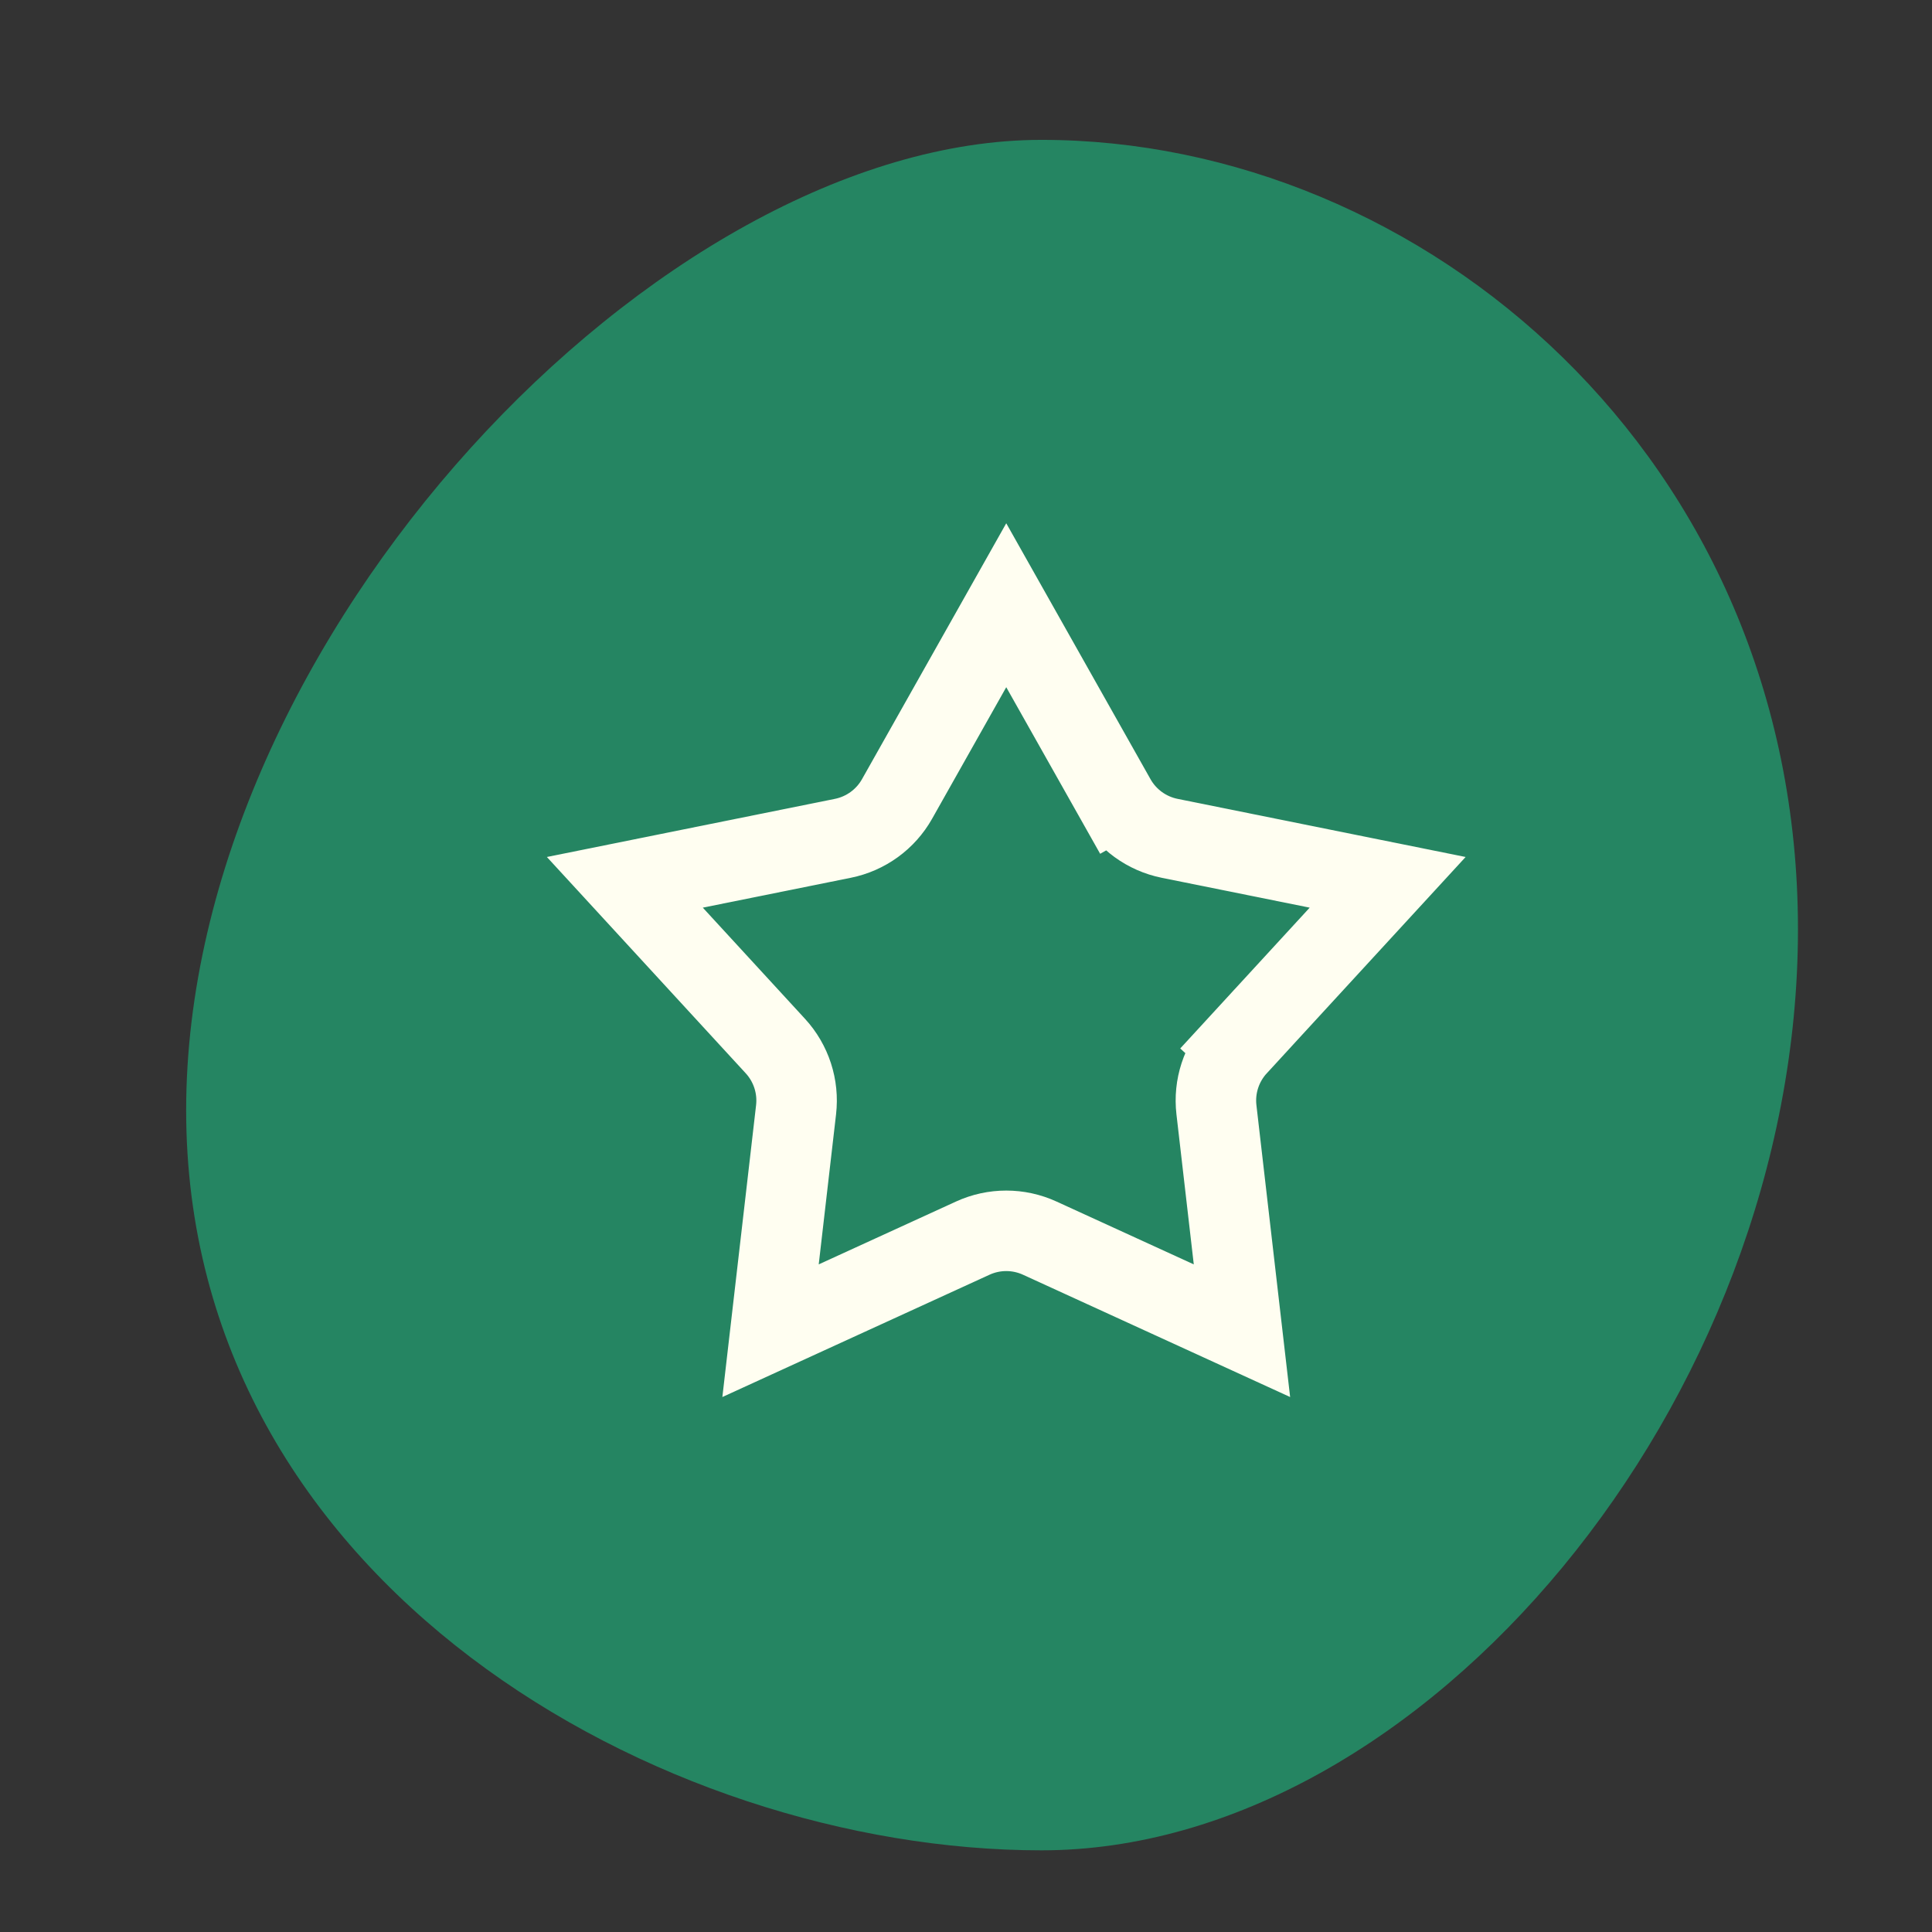
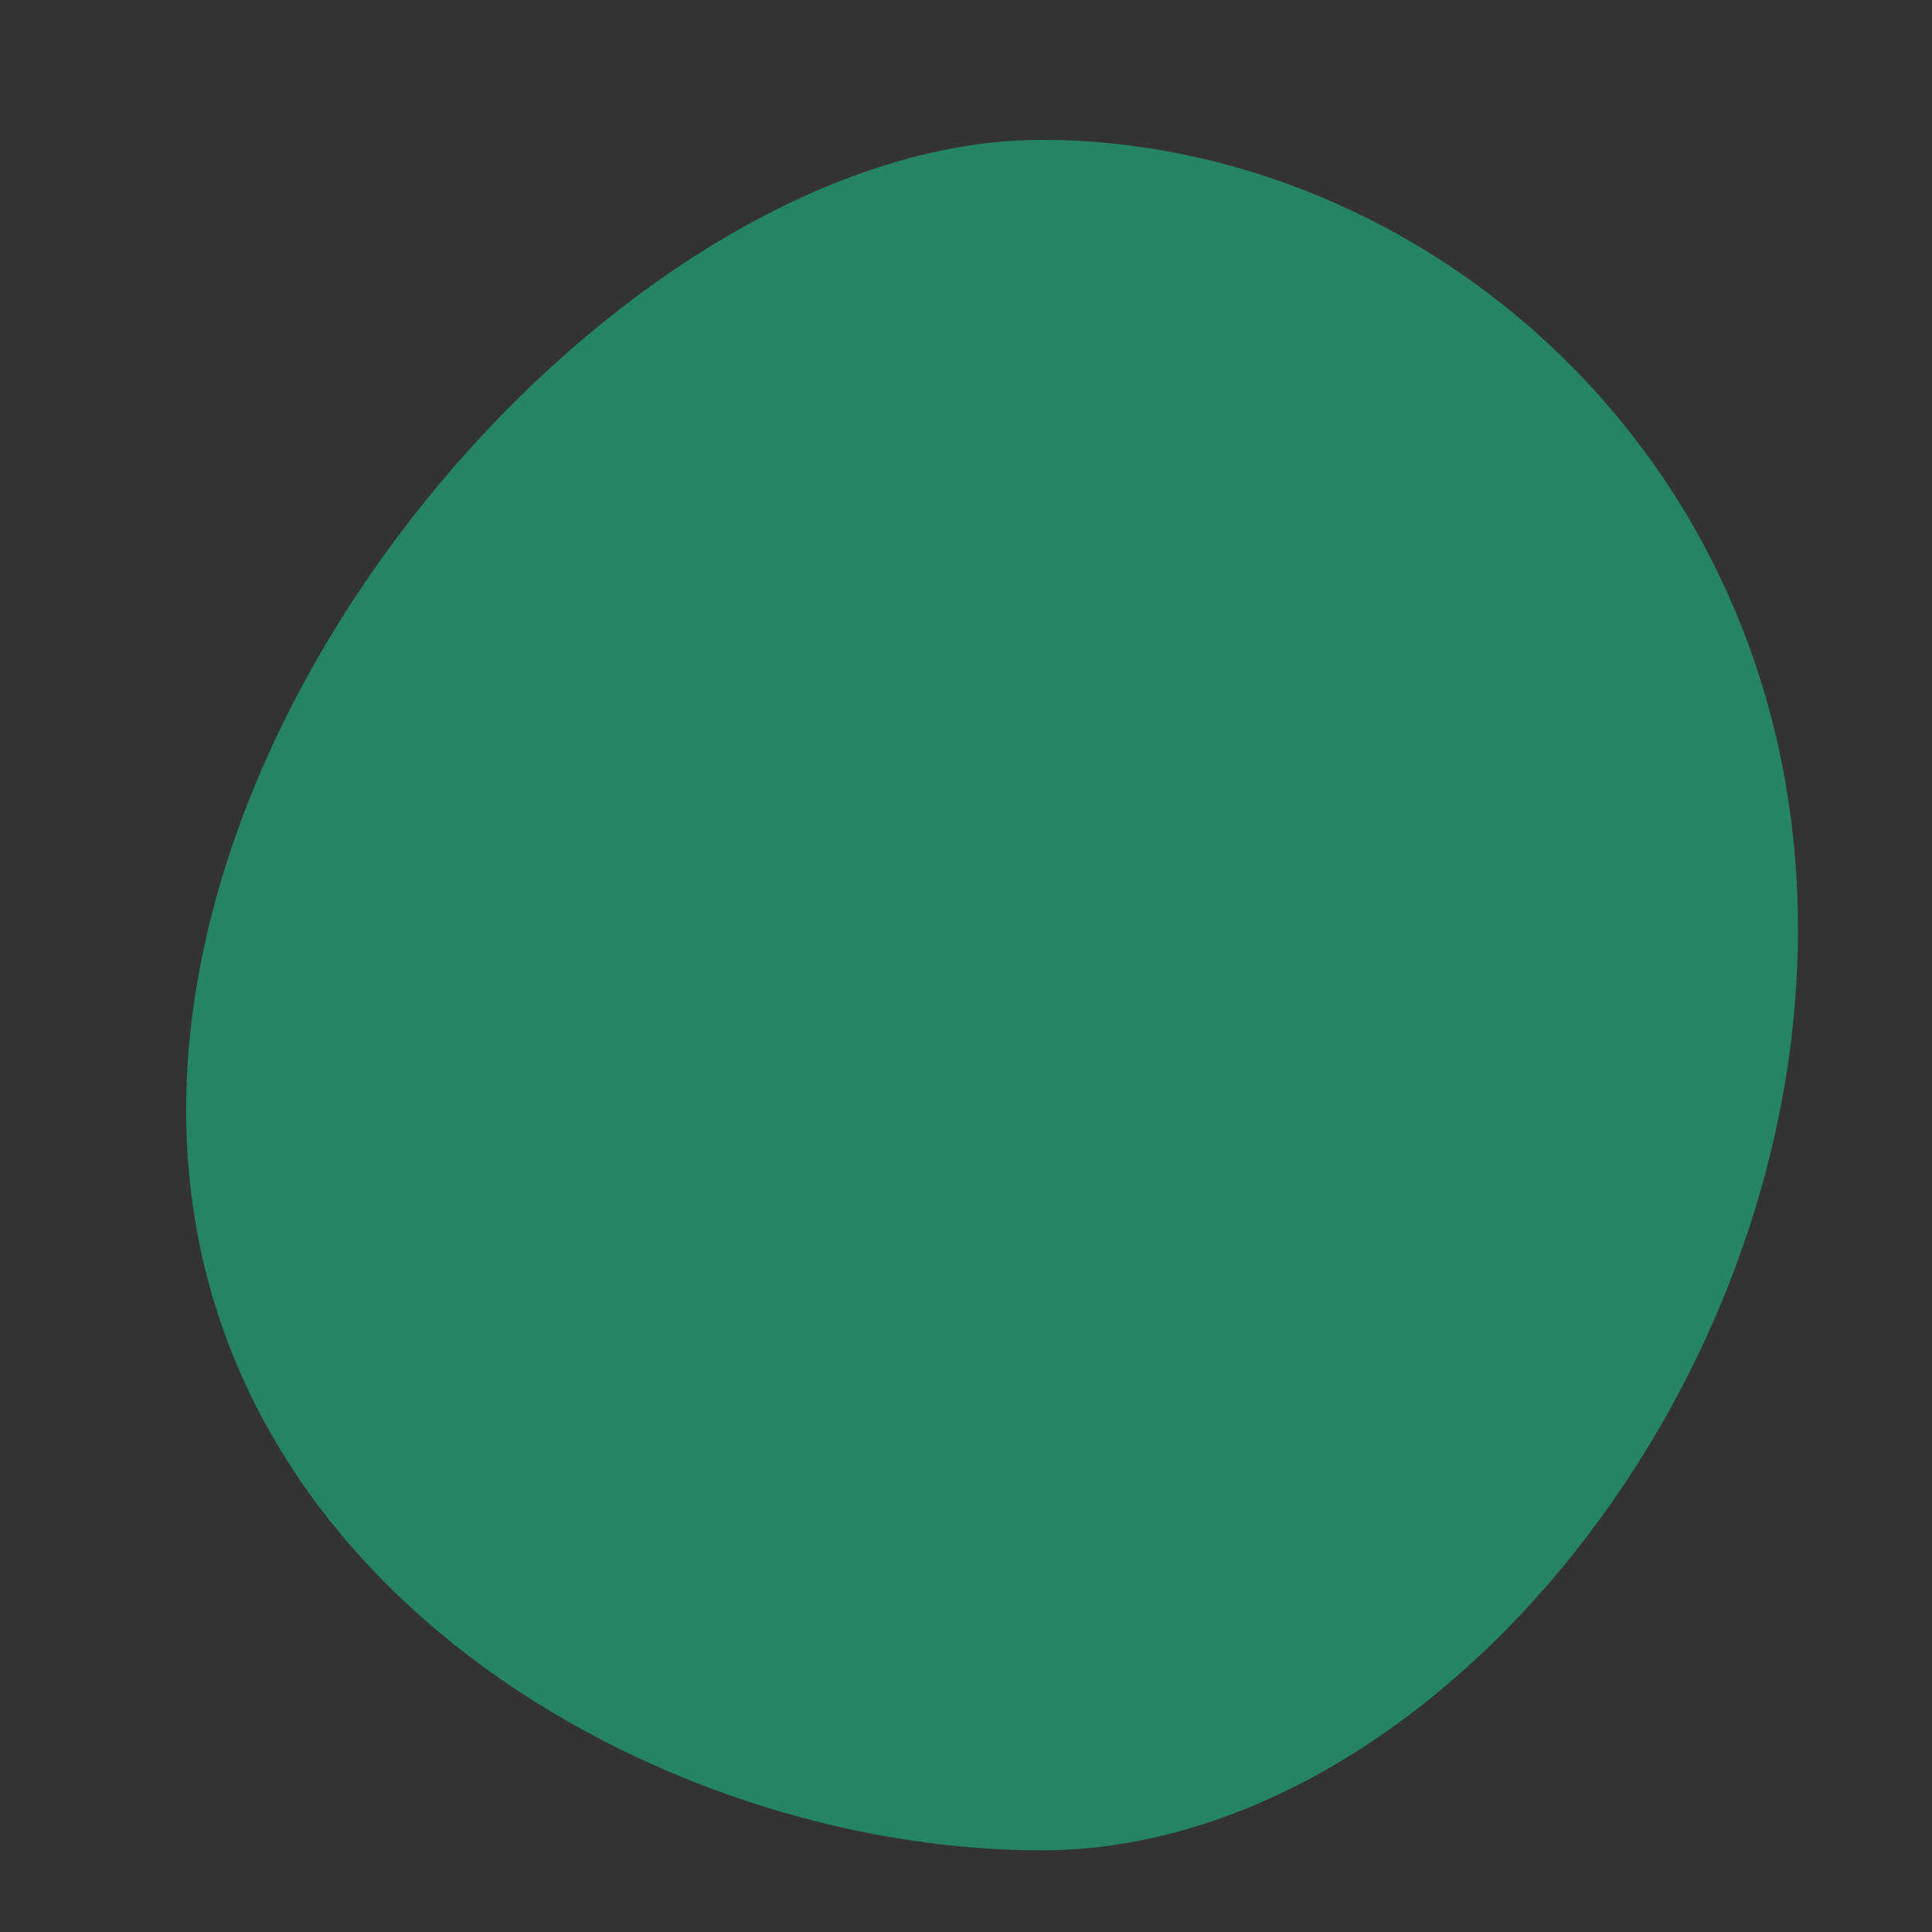
<svg xmlns="http://www.w3.org/2000/svg" width="48" height="48" viewBox="0 0 48 48" fill="none">
  <rect x="0" y="0" width="48" height="48" fill="#333333" stroke="none" />
  <path d="M4.625 27.583C4.625 15.848 16.395 3.475 25.873 3.475C35.352 3.475 44.67 11.353 44.67 23.088C44.67 34.823 35.352 45.971 25.873 45.971C16.395 45.971 4.625 39.318 4.625 27.583Z" fill="#258562" />
-   <path d="M30.736 25.989L31.473 26.666L30.736 25.989C30.343 26.417 30.155 26.994 30.222 27.572L30.856 33.061L25.832 30.761C25.304 30.519 24.696 30.519 24.168 30.761L19.144 33.061L19.778 27.572C19.845 26.994 19.657 26.417 19.264 25.989L15.524 21.921L20.94 20.828C21.51 20.713 22.002 20.356 22.287 19.85L25 15.037L27.713 19.85L28.584 19.359L27.713 19.85C27.998 20.356 28.49 20.713 29.06 20.828L34.476 21.921L30.736 25.989Z" stroke="#FFFEF1" stroke-width="2" stroke-linecap="round" />
</svg>